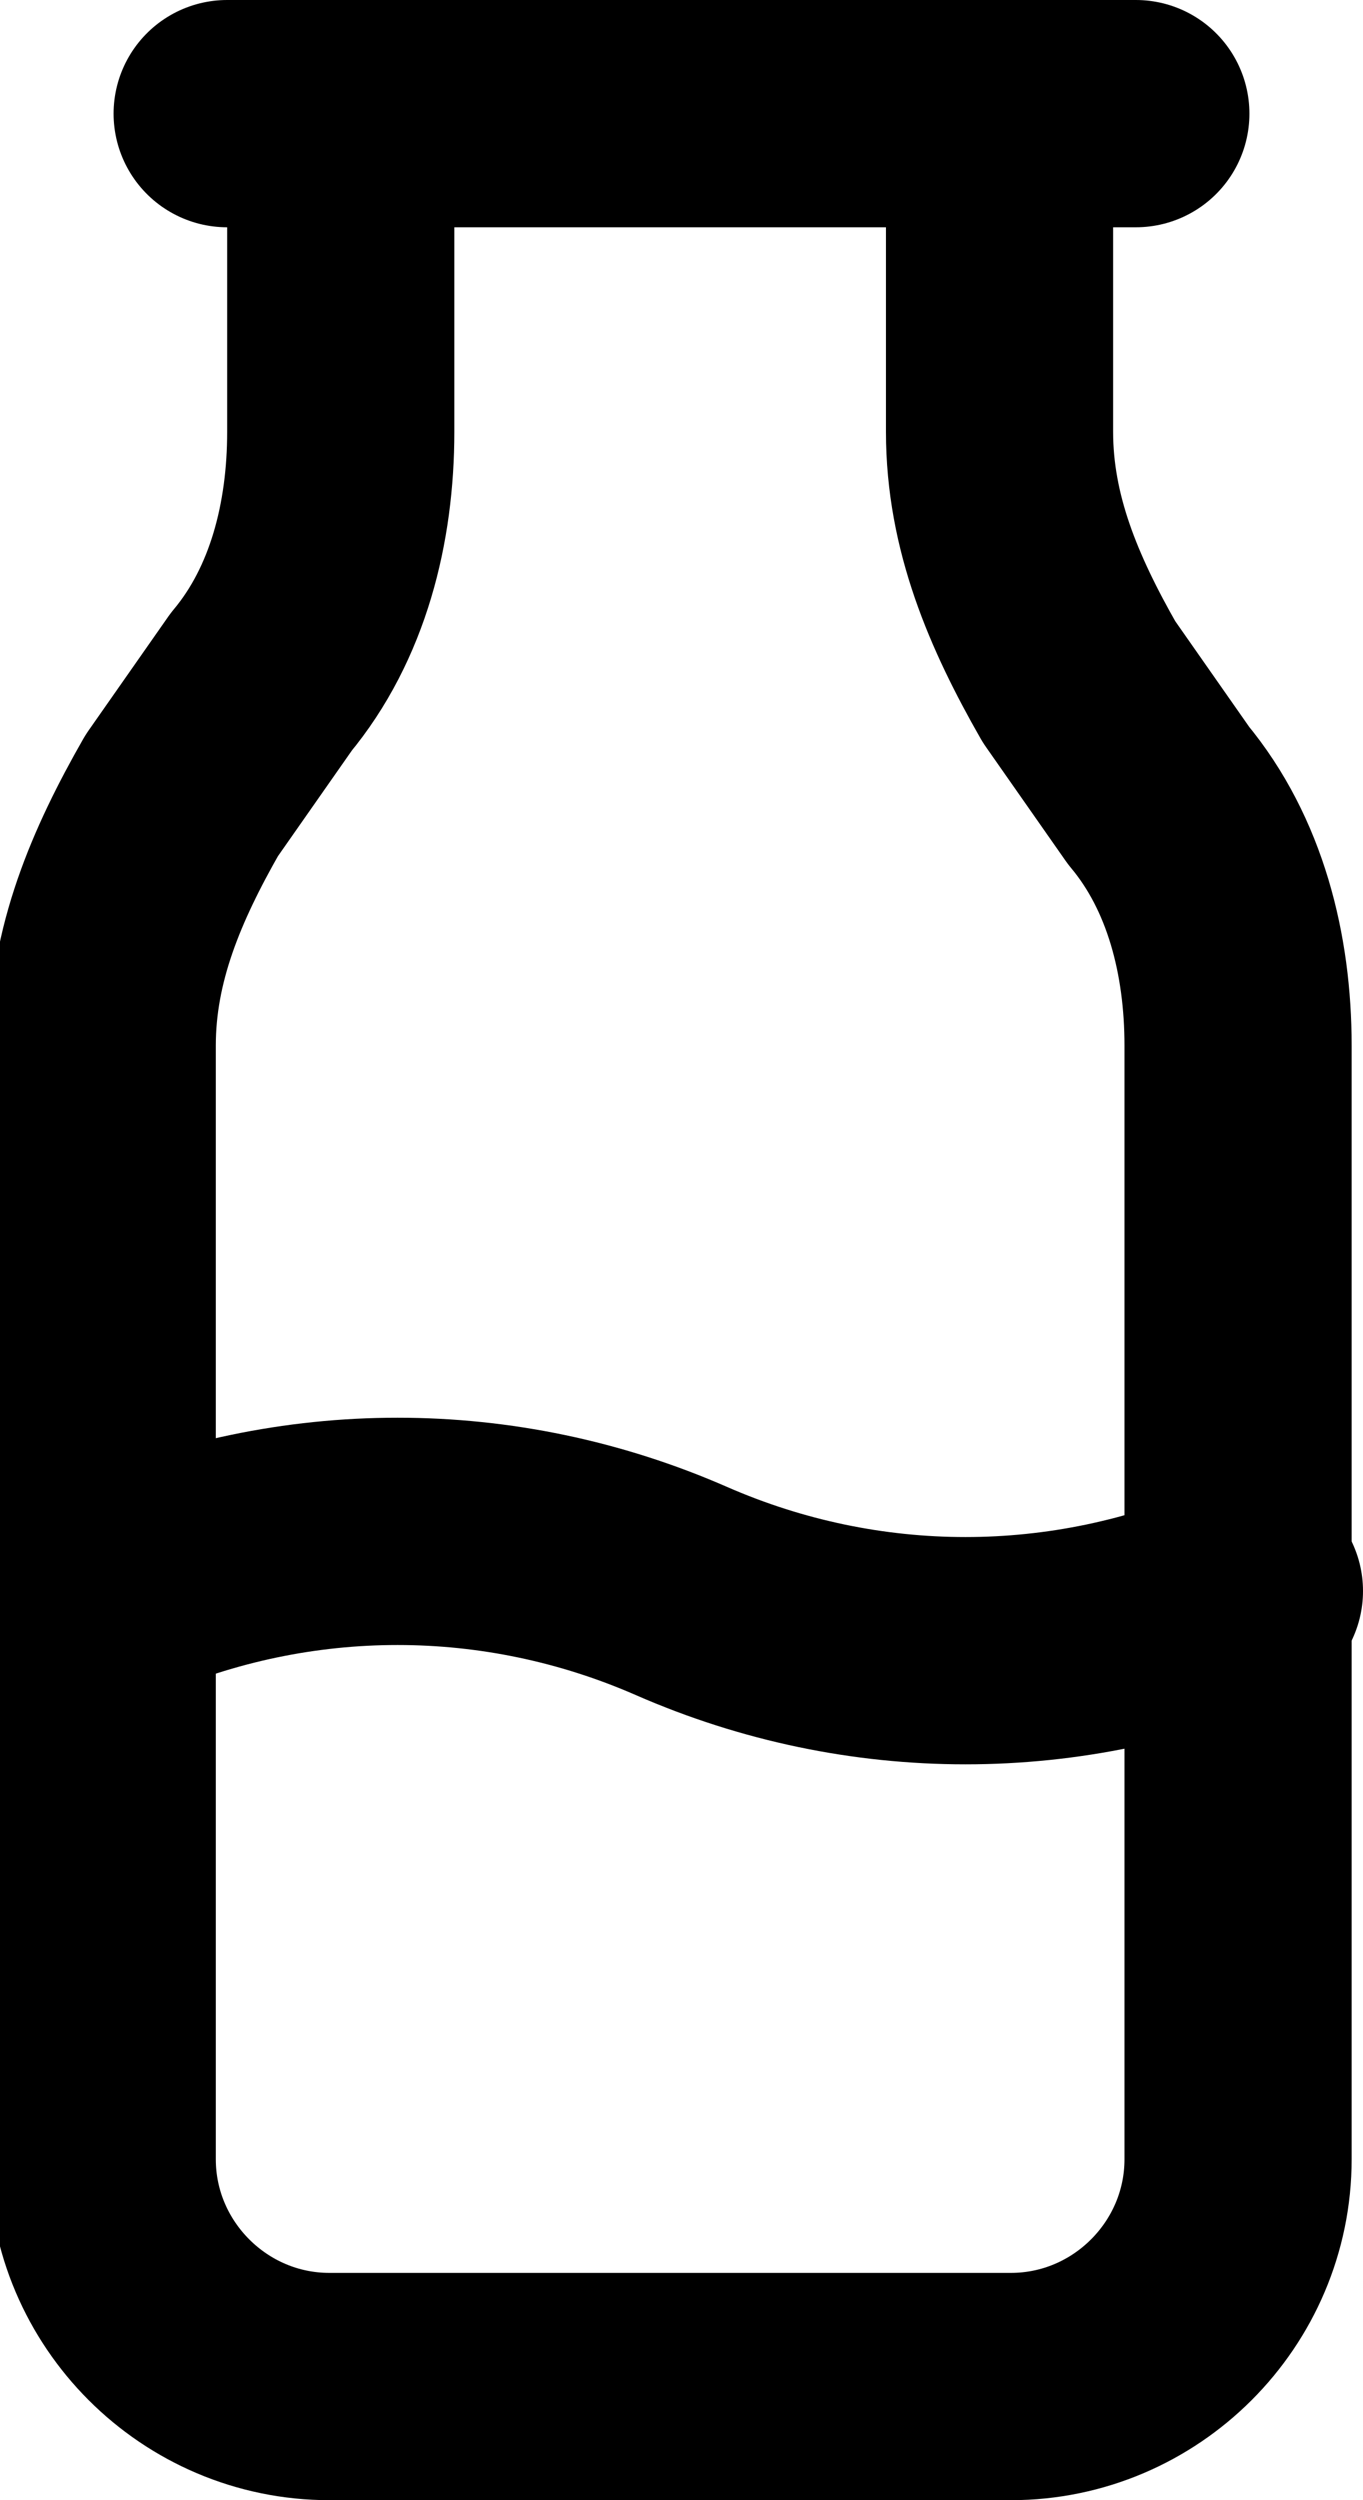
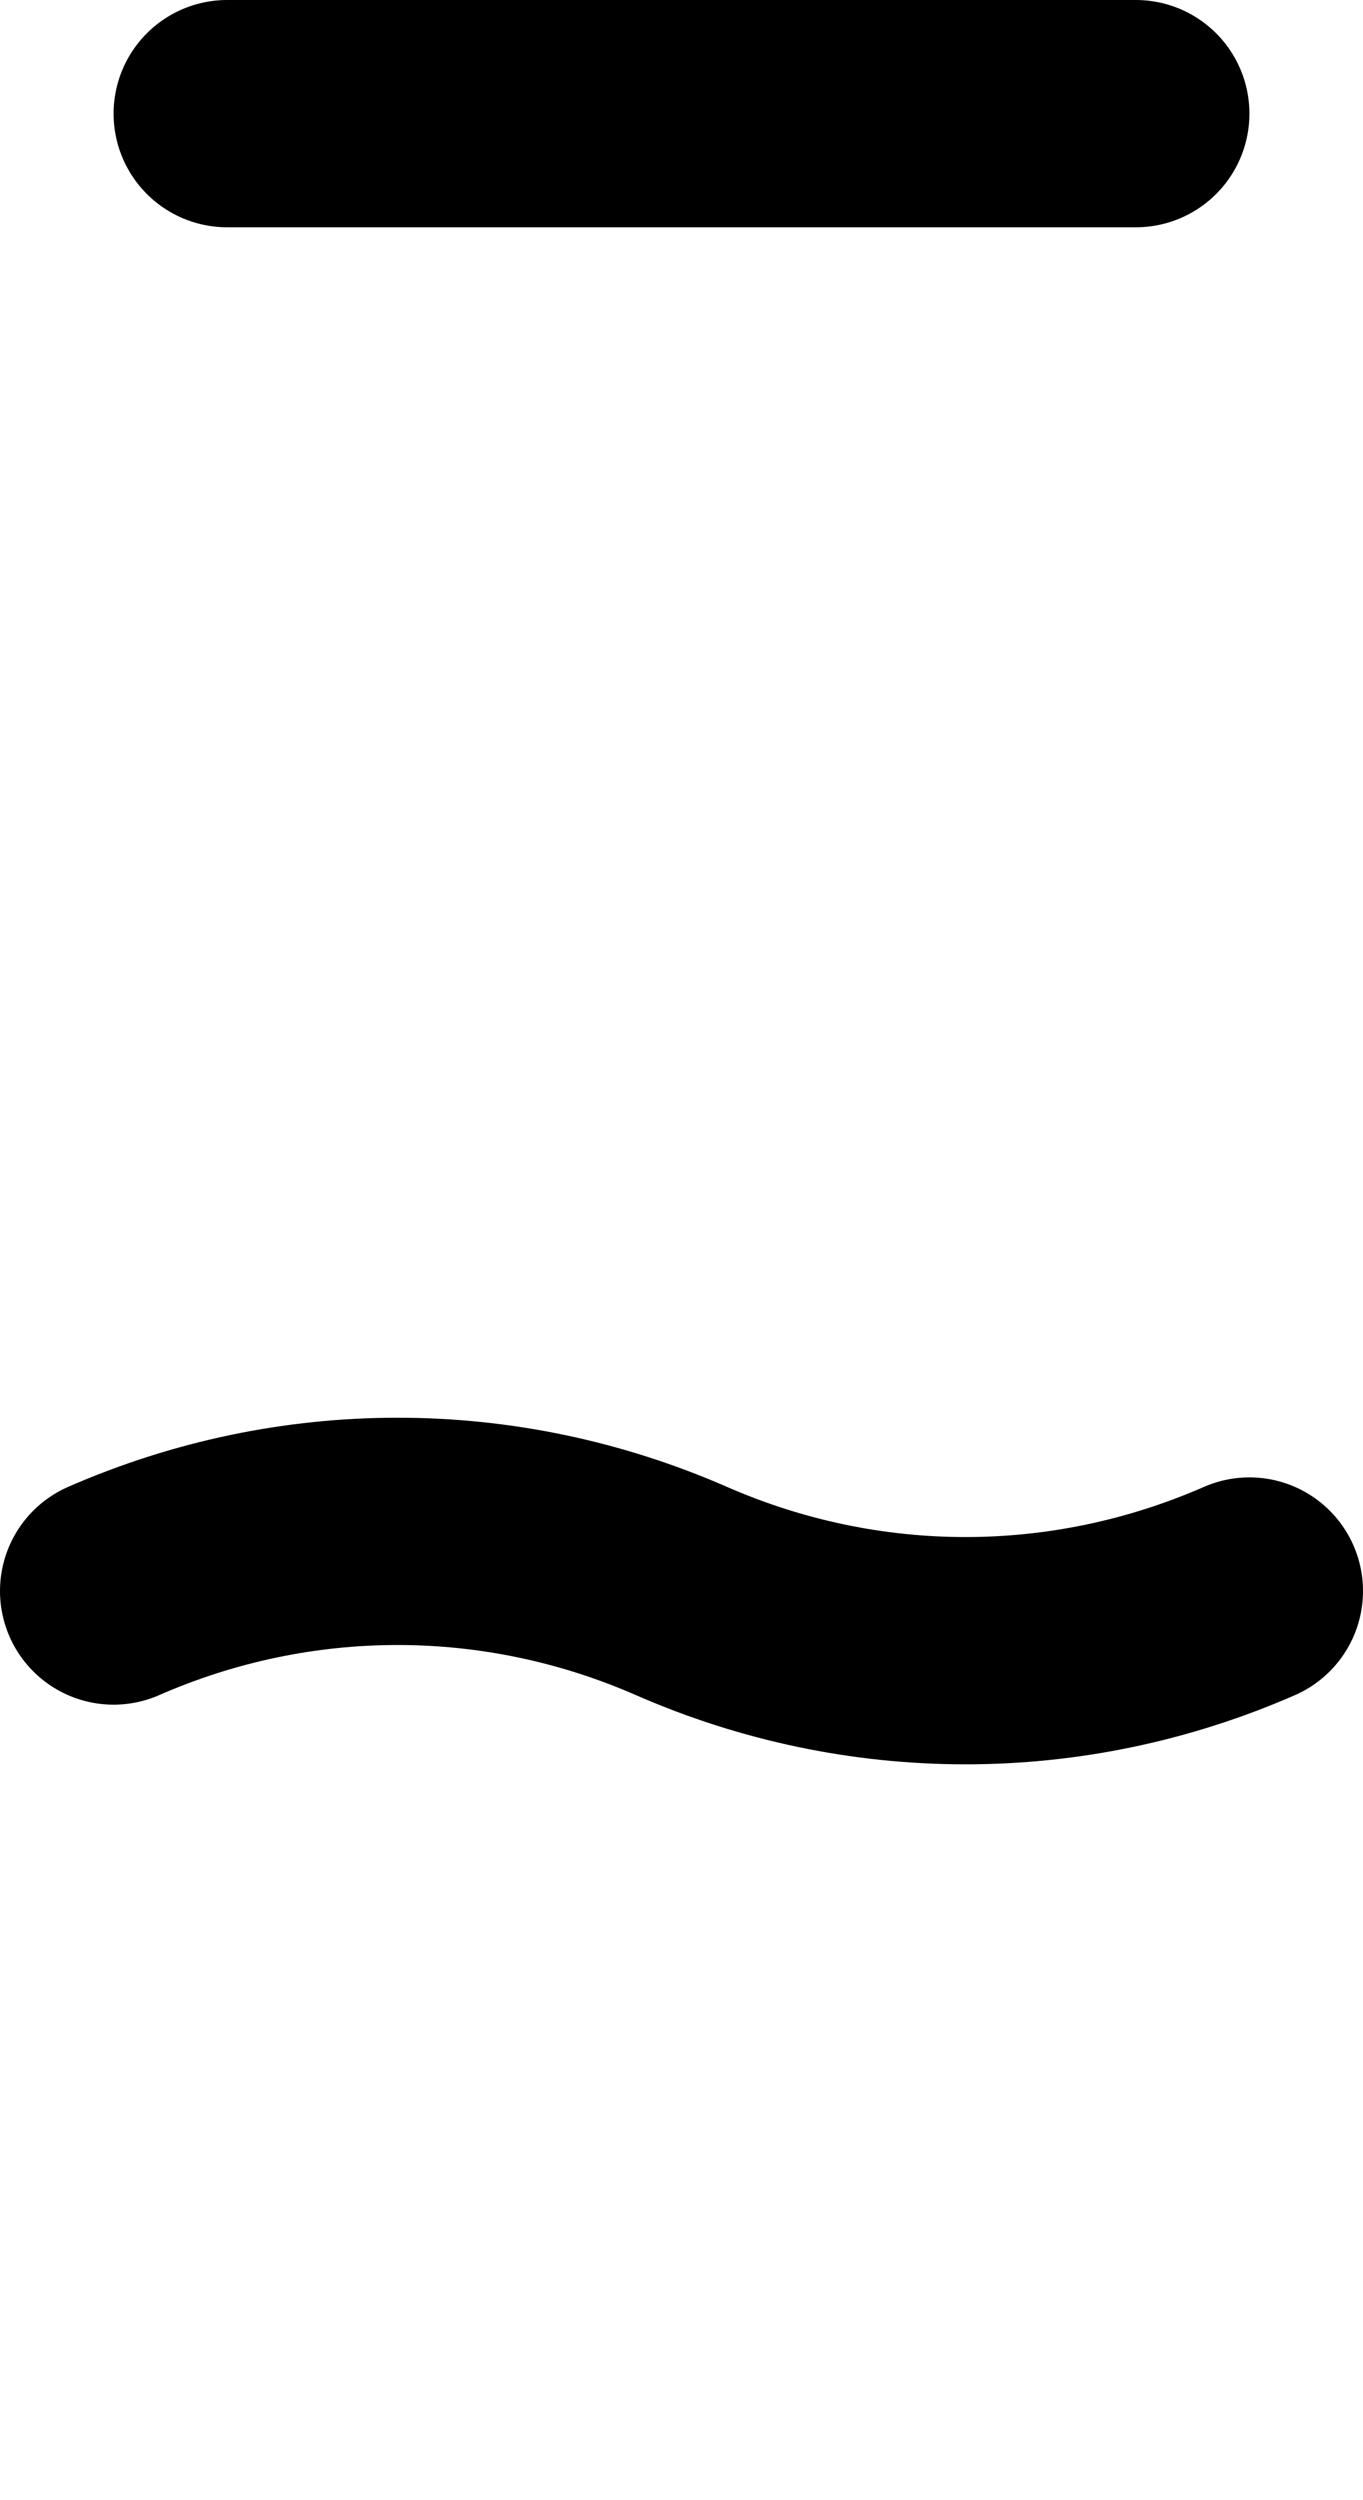
<svg xmlns="http://www.w3.org/2000/svg" id="_レイヤー_1" data-name="レイヤー_1" version="1.1" viewBox="0 0 12 22">
  <defs>
    <style>
      .st0 {
        fill: none;
        stroke: #000;
        stroke-linecap: round;
        stroke-linejoin: round;
        stroke-width: 2px;
      }
    </style>
  </defs>
  <path class="st0" d="M2,1h8" />
-   <path class="st0" d="M3,1v2.8c0,.8-.2,1.6-.7,2.2l-.7,1c-.4.7-.7,1.4-.7,2.2v9.8c0,1.1.9,2,2,2h6c1.1,0,2-.9,2-2v-9.8c0-.8-.2-1.6-.7-2.2l-.7-1c-.4-.7-.7-1.4-.7-2.2V1" />
  <path class="st0" d="M1,14c1.6-.7,3.4-.7,5,0,1.6.7,3.4.7,5,0" />
</svg>